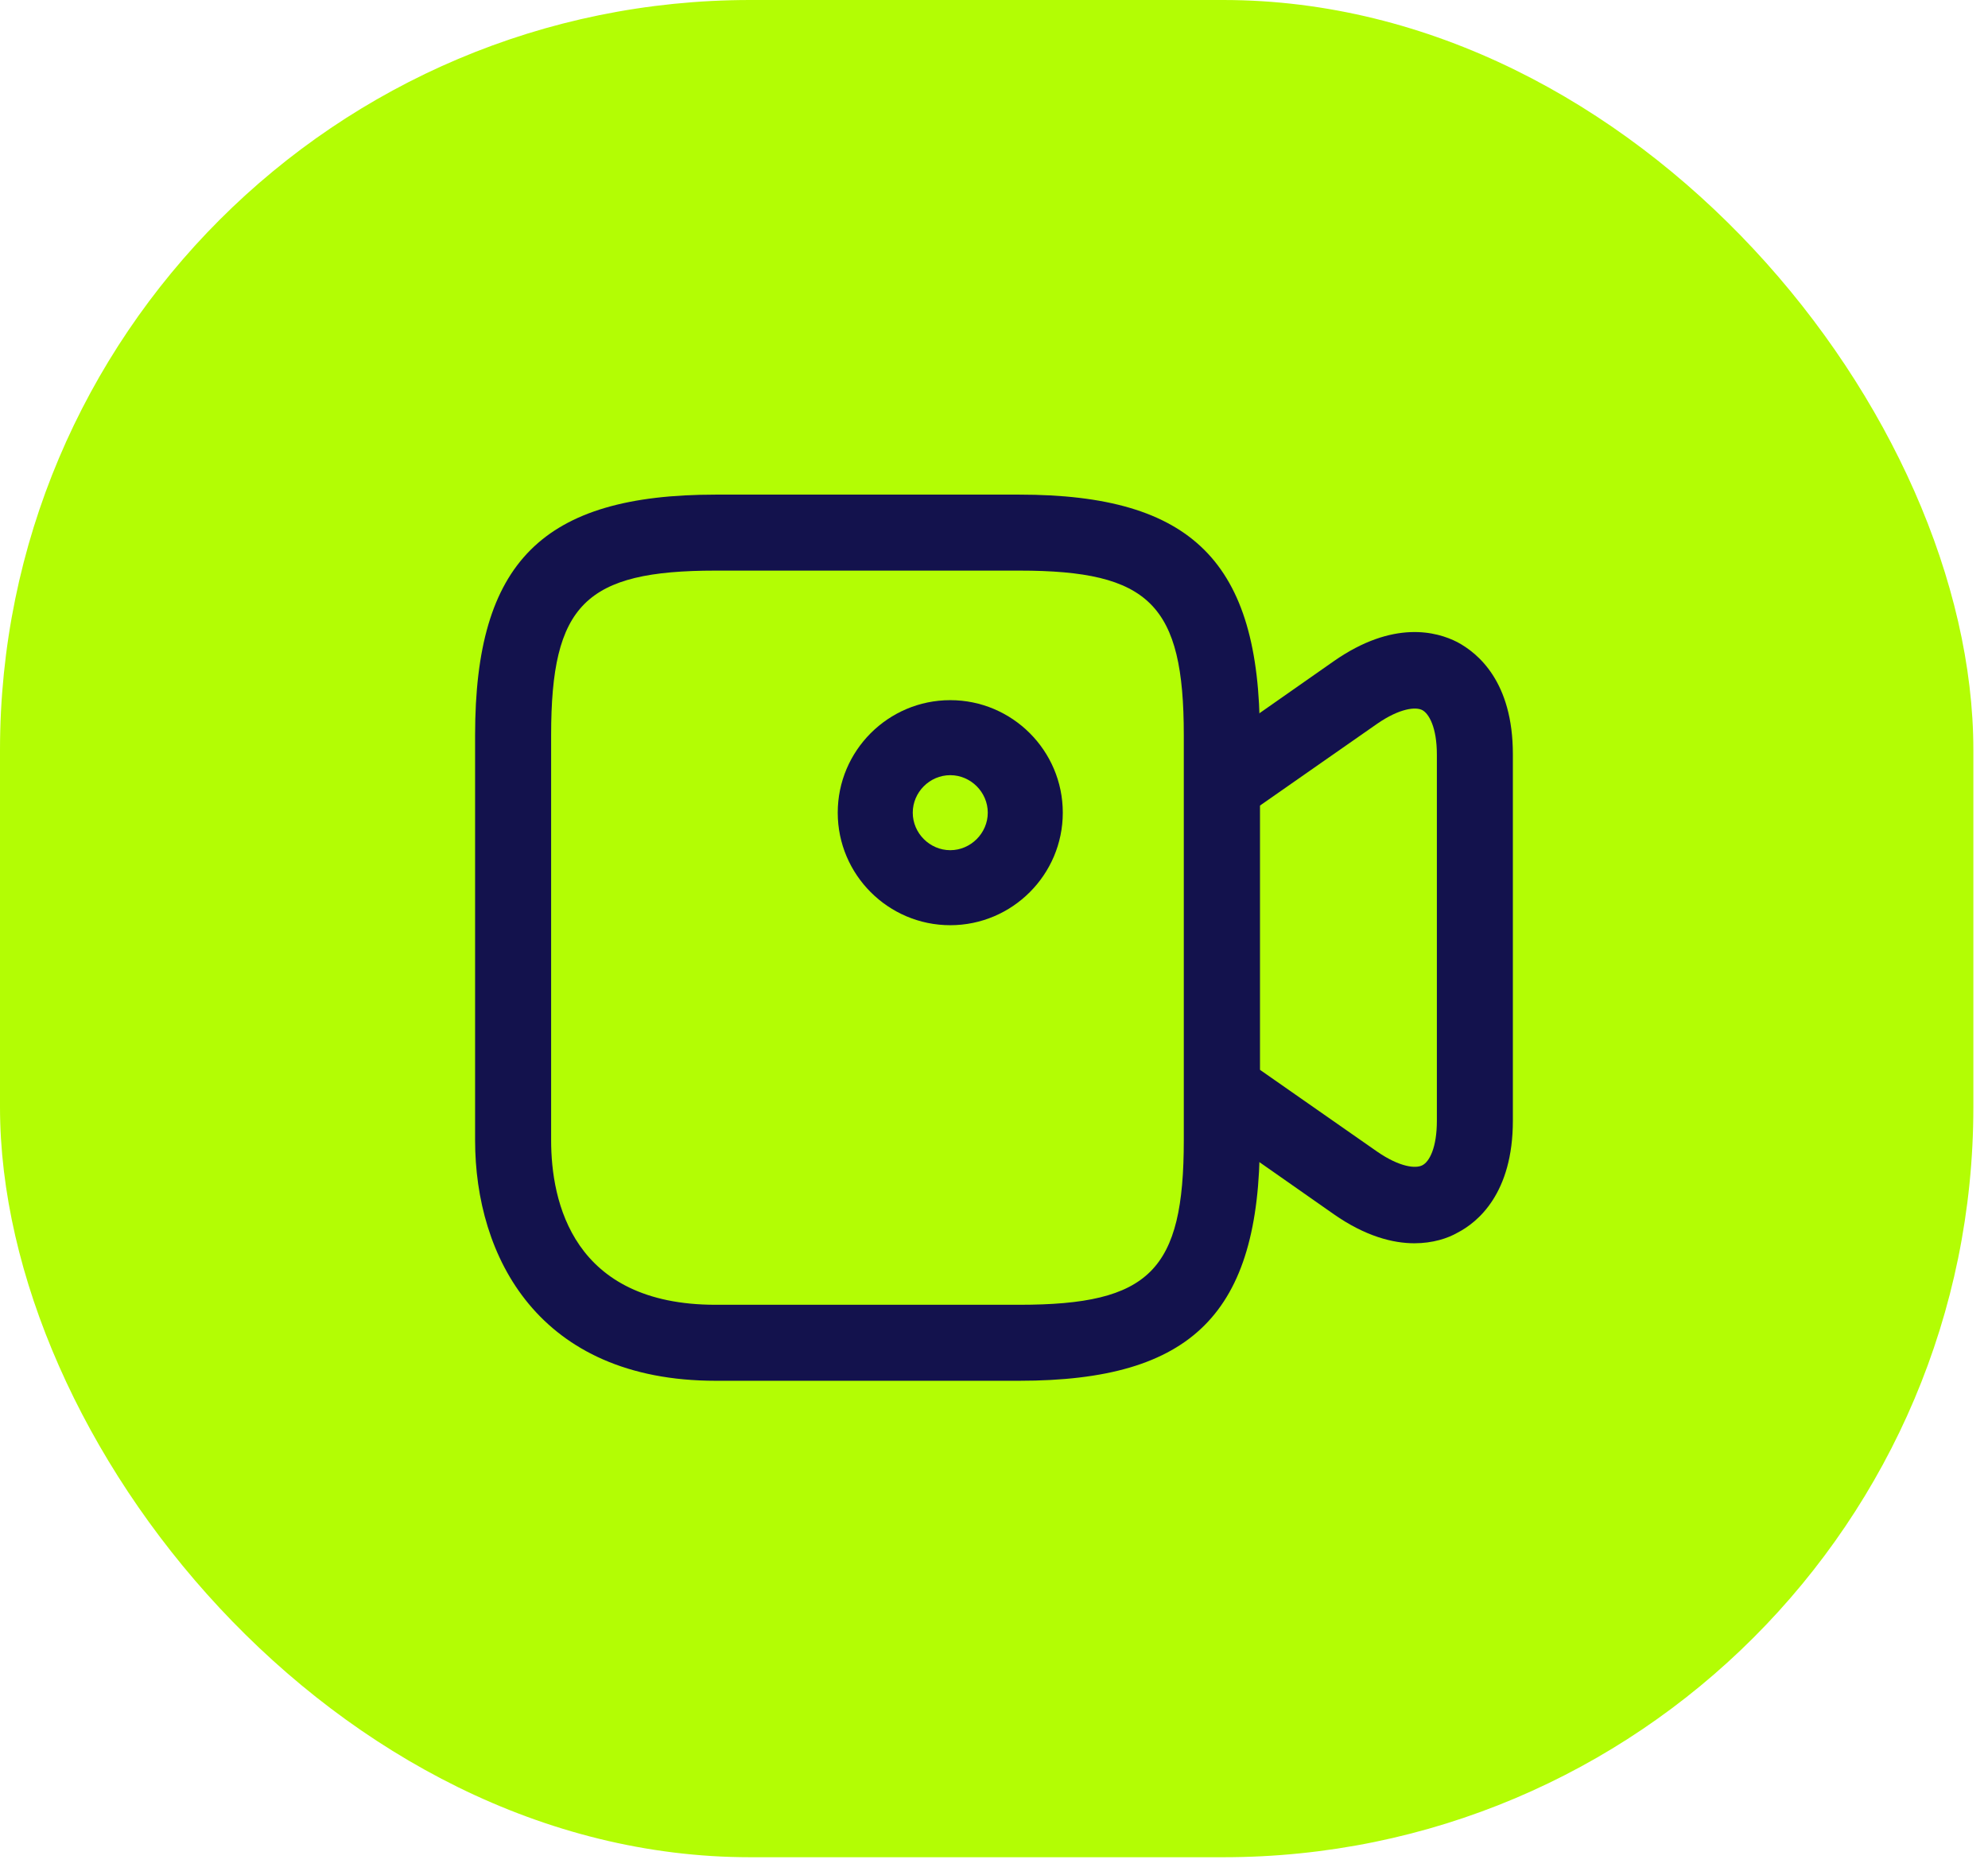
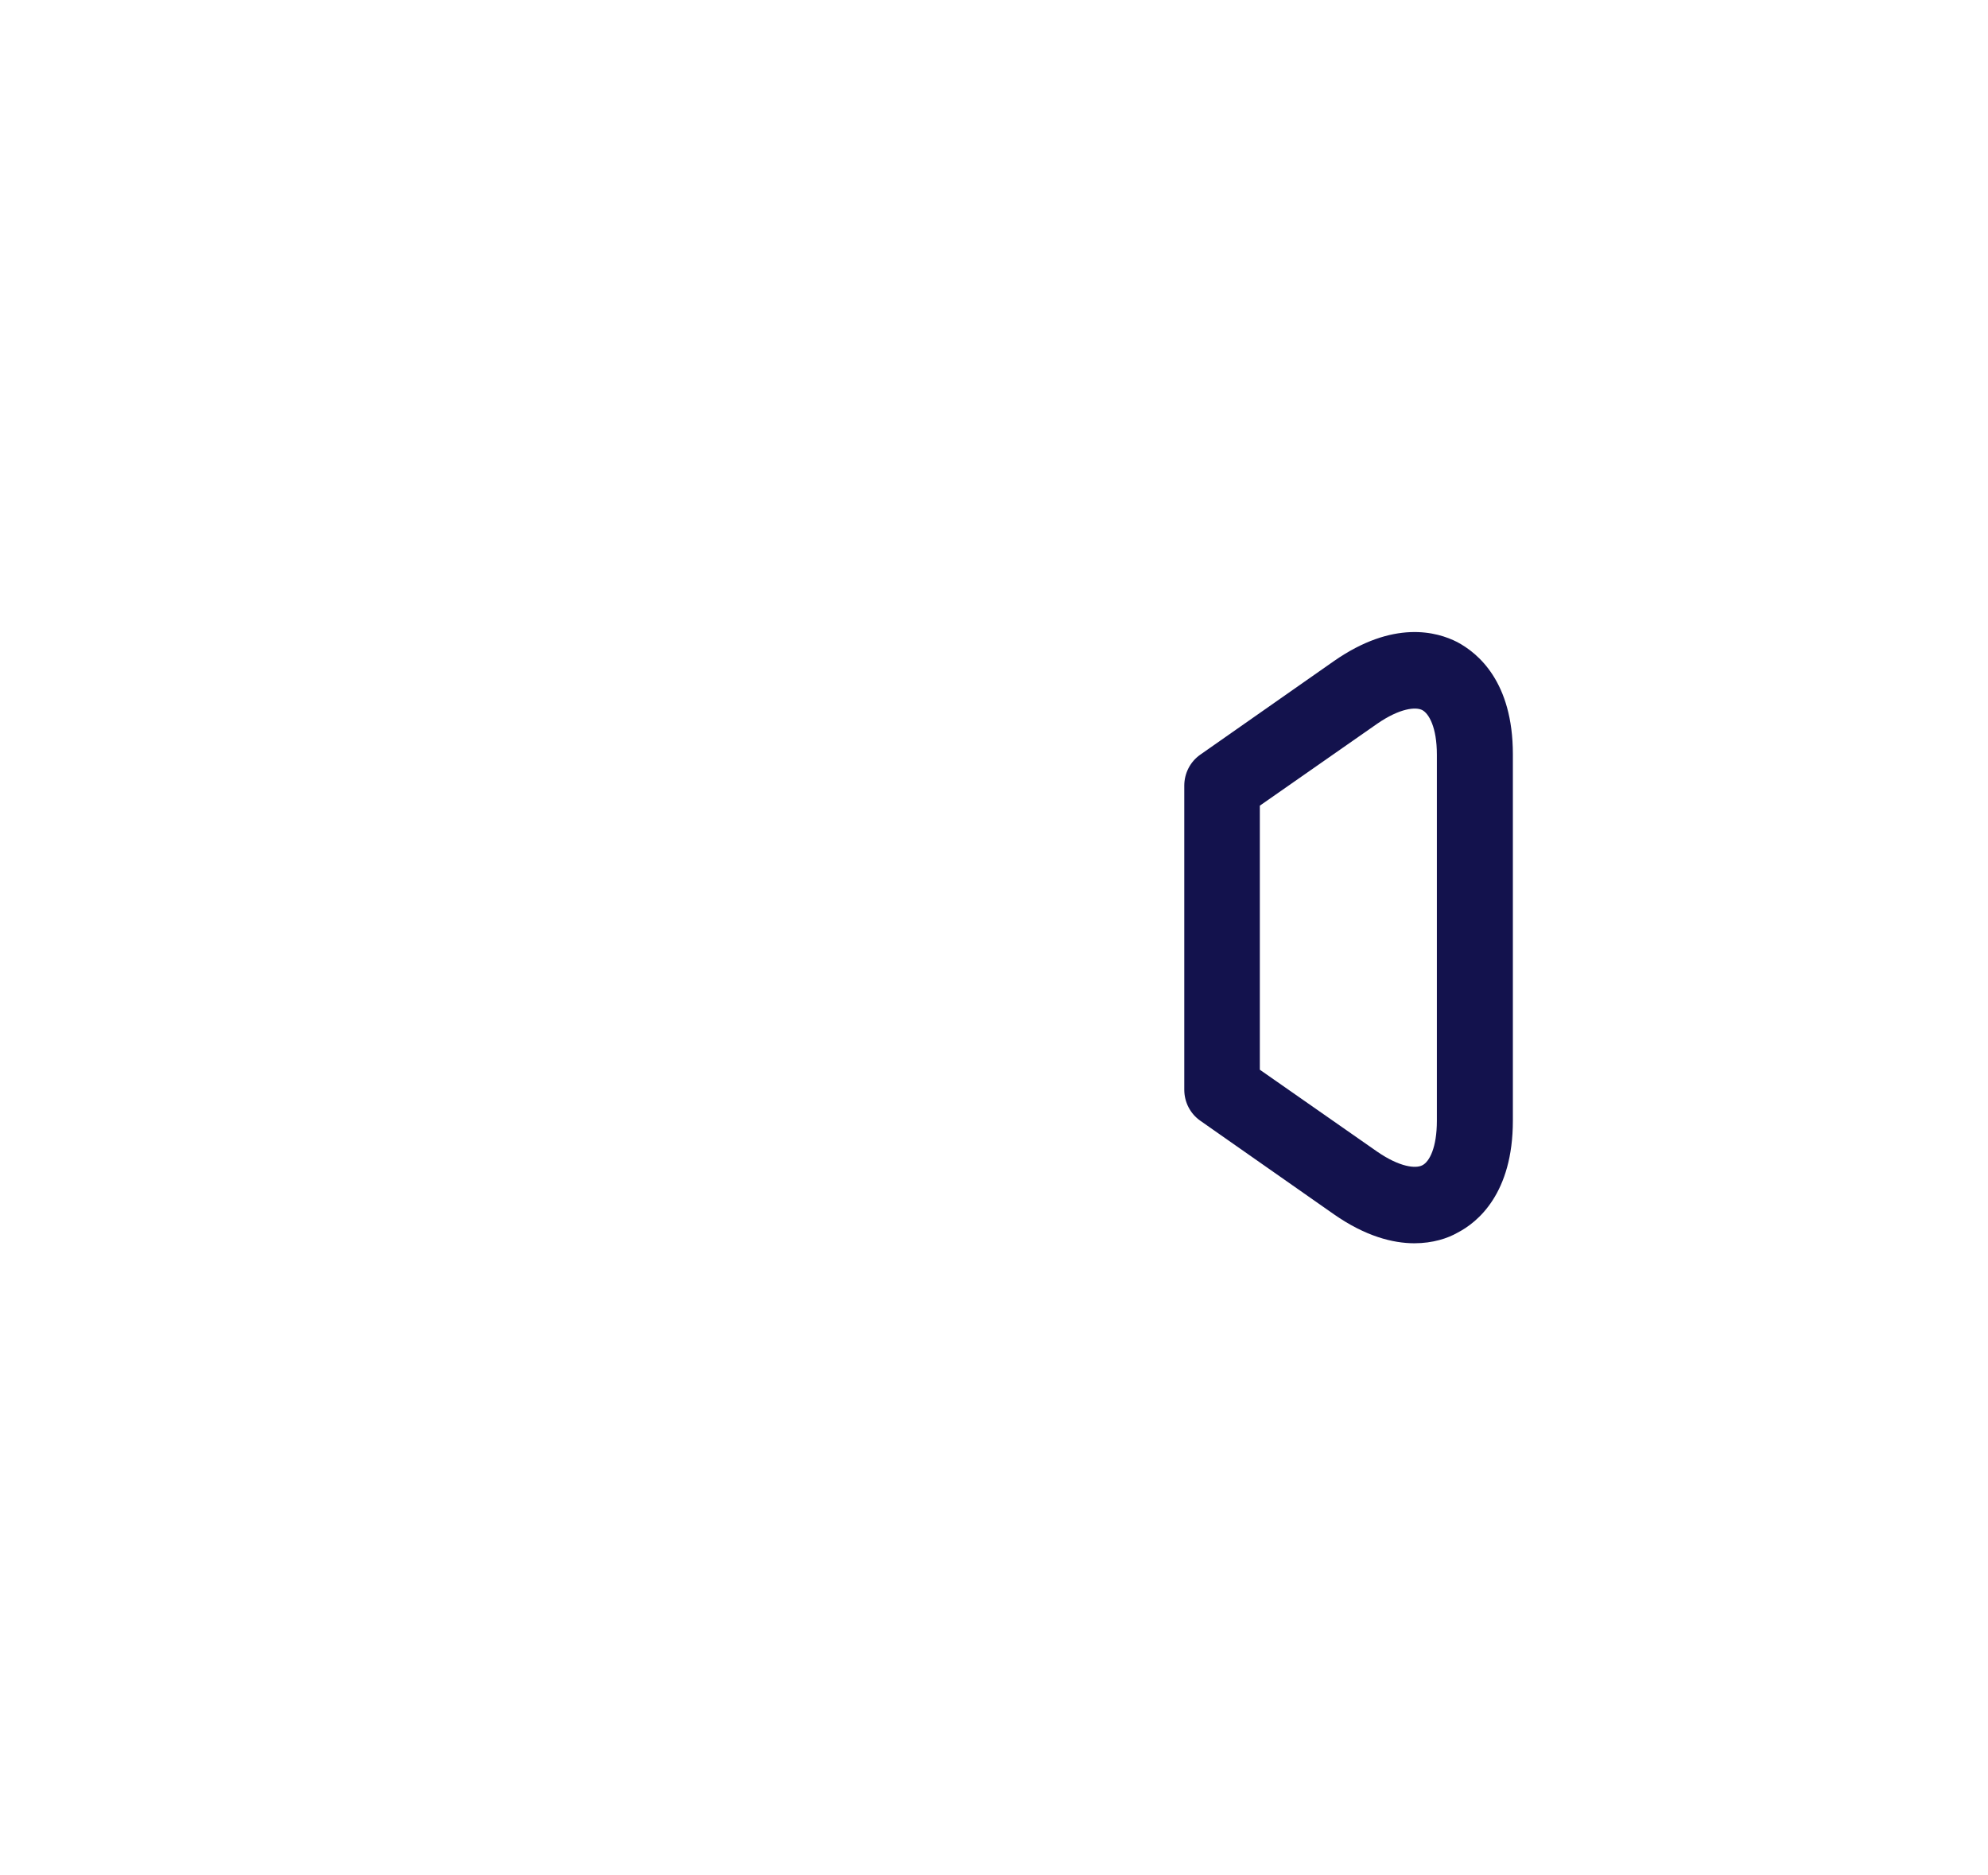
<svg xmlns="http://www.w3.org/2000/svg" width="53" height="50" viewBox="0 0 53 50" fill="none">
-   <rect width="52.61" height="49.516" rx="20" fill="#B3FD04" />
-   <path d="M27.173 36.813H19.08C14.347 36.813 12.666 33.493 12.666 30.4V19.6C12.666 14.987 14.466 13.187 19.08 13.187H27.173C31.787 13.187 33.587 14.987 33.587 19.6V30.4C33.587 35.013 31.787 36.813 27.173 36.813ZM19.08 15.213C15.6 15.213 14.693 16.12 14.693 19.6V30.4C14.693 32.04 15.267 34.787 19.08 34.787H27.173C30.653 34.787 31.56 33.88 31.56 30.4V19.6C31.56 16.12 30.653 15.213 27.173 15.213H19.08V15.213Z" fill="#13124D" />
  <path d="M37.707 33.147C37.133 33.147 36.4 32.96 35.56 32.373L32 29.88C31.733 29.693 31.573 29.387 31.573 29.053V20.947C31.573 20.613 31.733 20.307 32 20.12L35.56 17.627C37.147 16.52 38.307 16.84 38.853 17.12C39.4 17.413 40.333 18.173 40.333 20.107V29.88C40.333 31.813 39.4 32.587 38.853 32.867C38.6 33.013 38.2 33.147 37.707 33.147ZM33.587 28.52L36.72 30.707C37.32 31.12 37.747 31.16 37.92 31.067C38.107 30.973 38.307 30.6 38.307 29.88V20.12C38.307 19.387 38.093 19.027 37.92 18.933C37.747 18.84 37.32 18.88 36.72 19.293L33.587 21.48V28.52Z" fill="#13124D" />
-   <path d="M25.334 24.667C23.68 24.667 22.334 23.32 22.334 21.667C22.334 20.013 23.68 18.667 25.334 18.667C26.987 18.667 28.334 20.013 28.334 21.667C28.334 23.32 26.987 24.667 25.334 24.667ZM25.334 20.667C24.787 20.667 24.334 21.12 24.334 21.667C24.334 22.213 24.787 22.667 25.334 22.667C25.88 22.667 26.334 22.213 26.334 21.667C26.334 21.12 25.88 20.667 25.334 20.667Z" fill="#13124D" />
</svg>